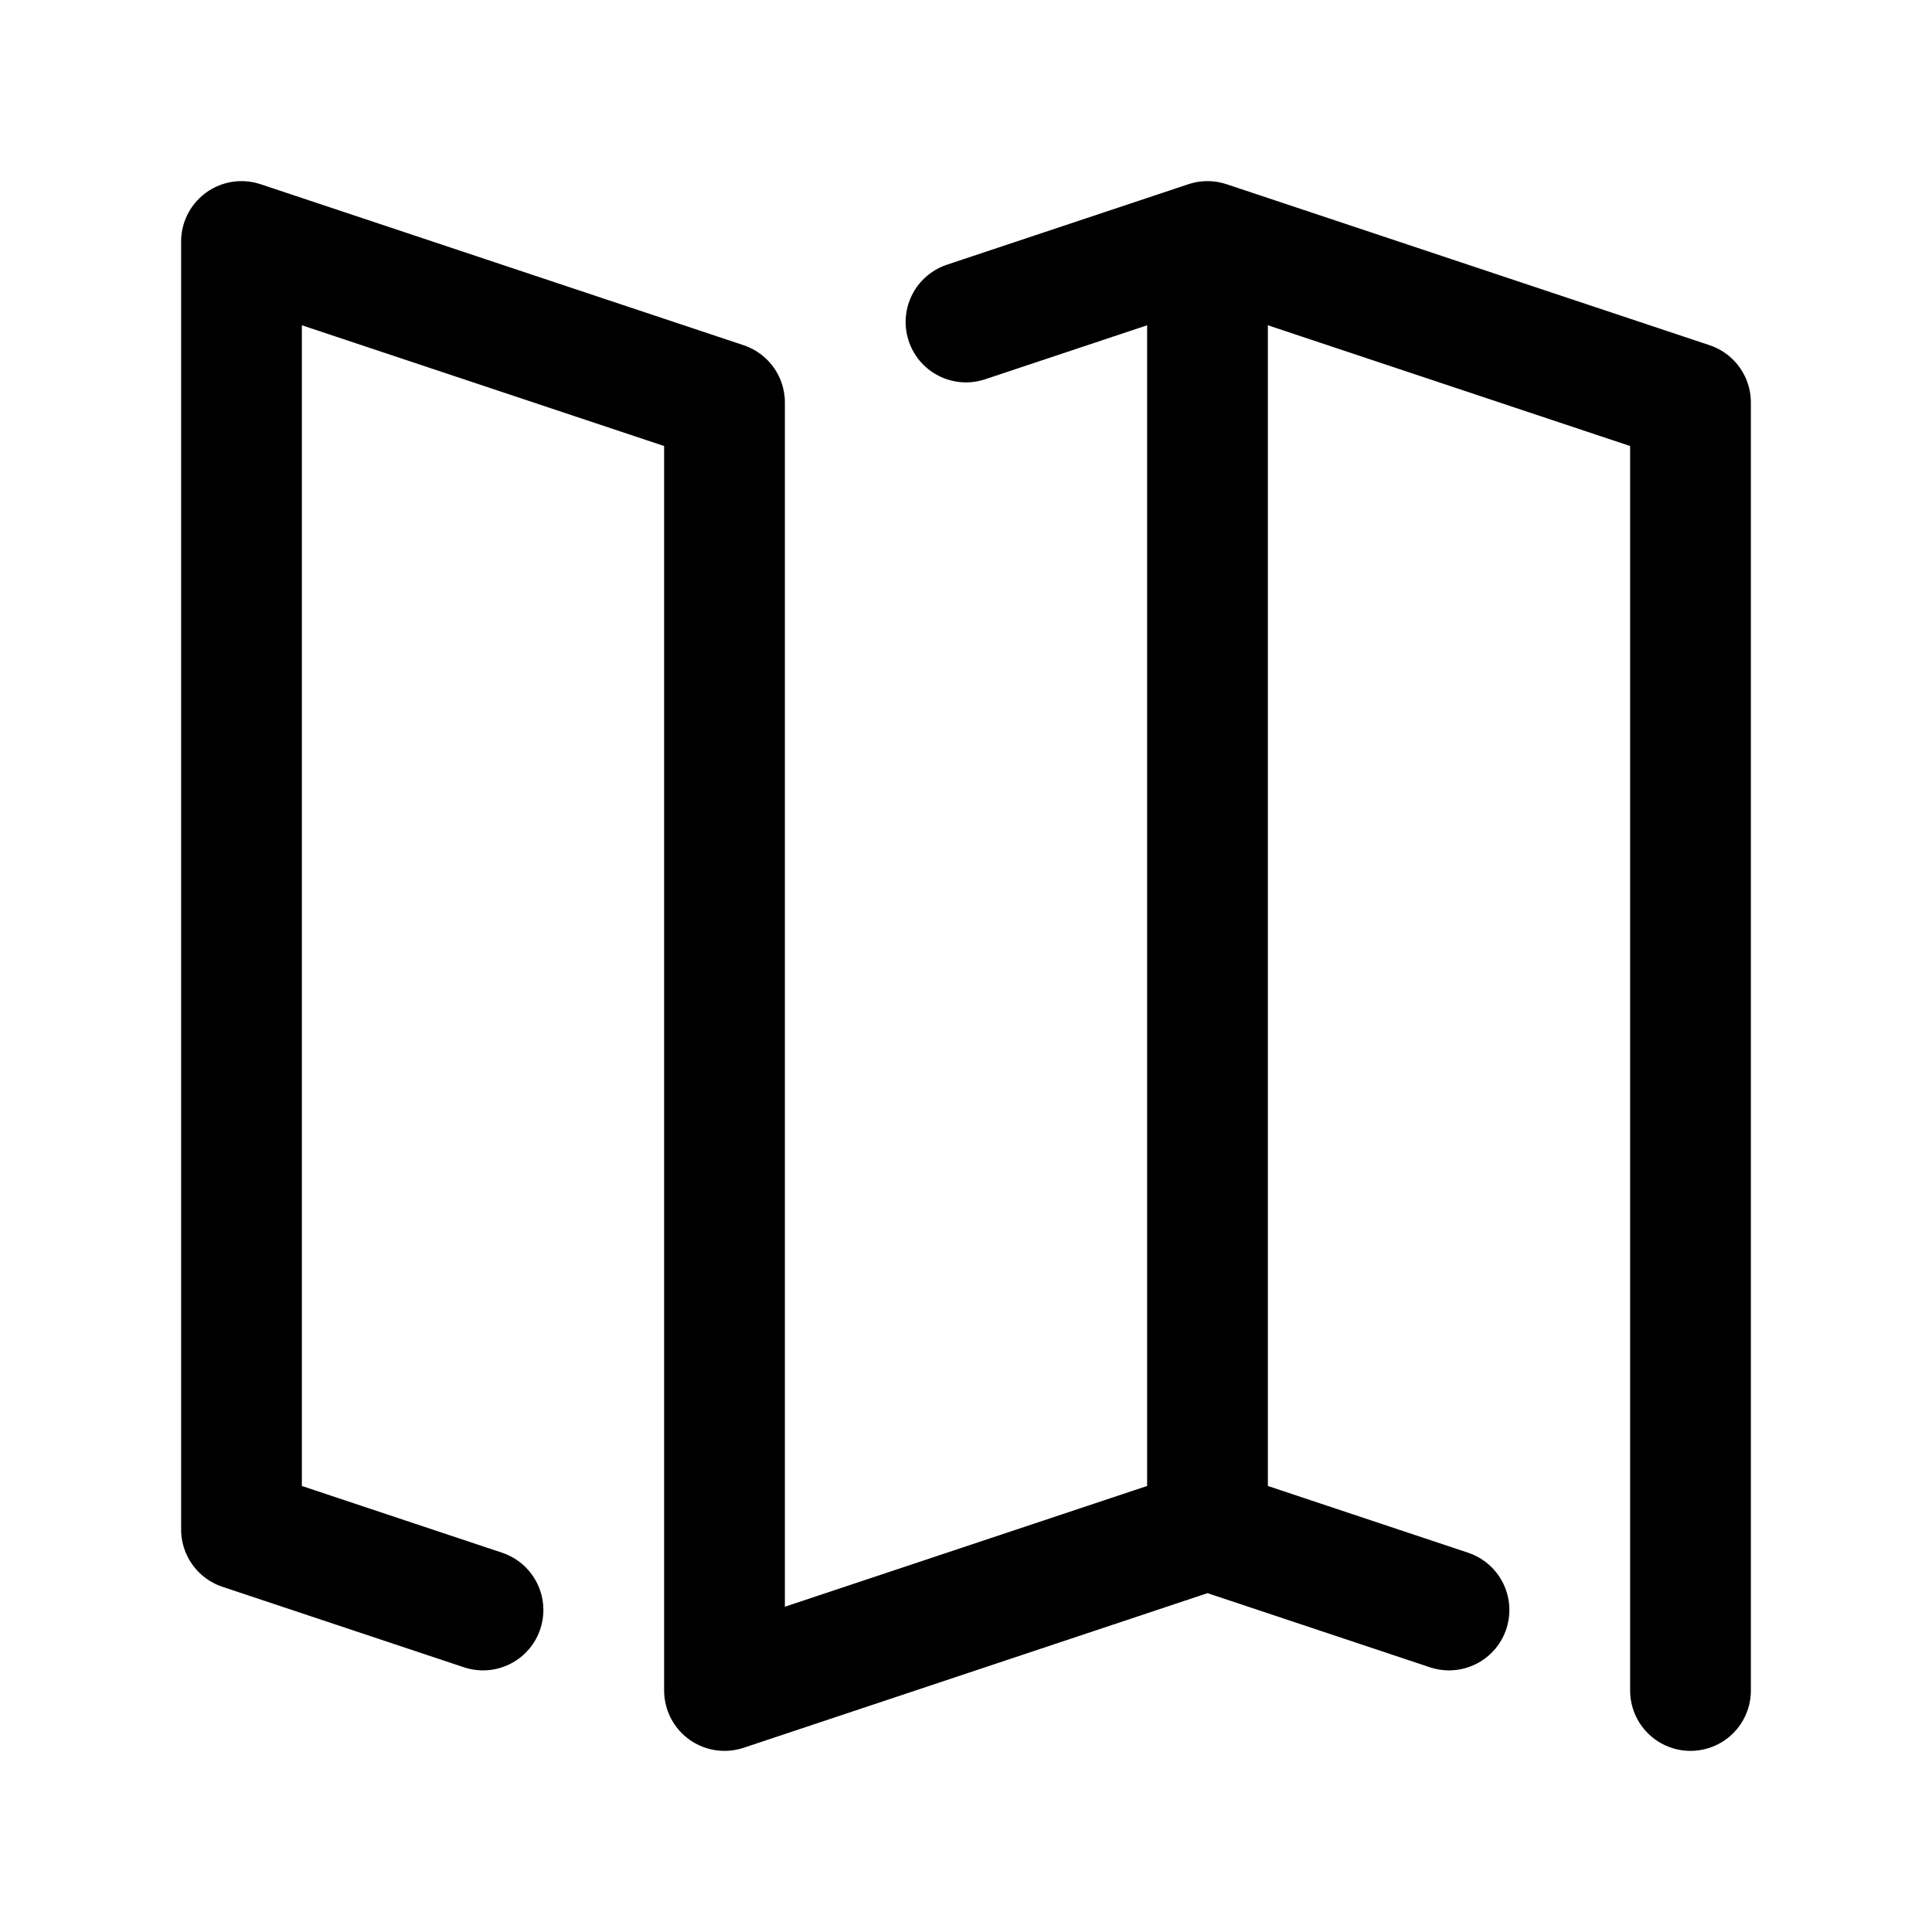
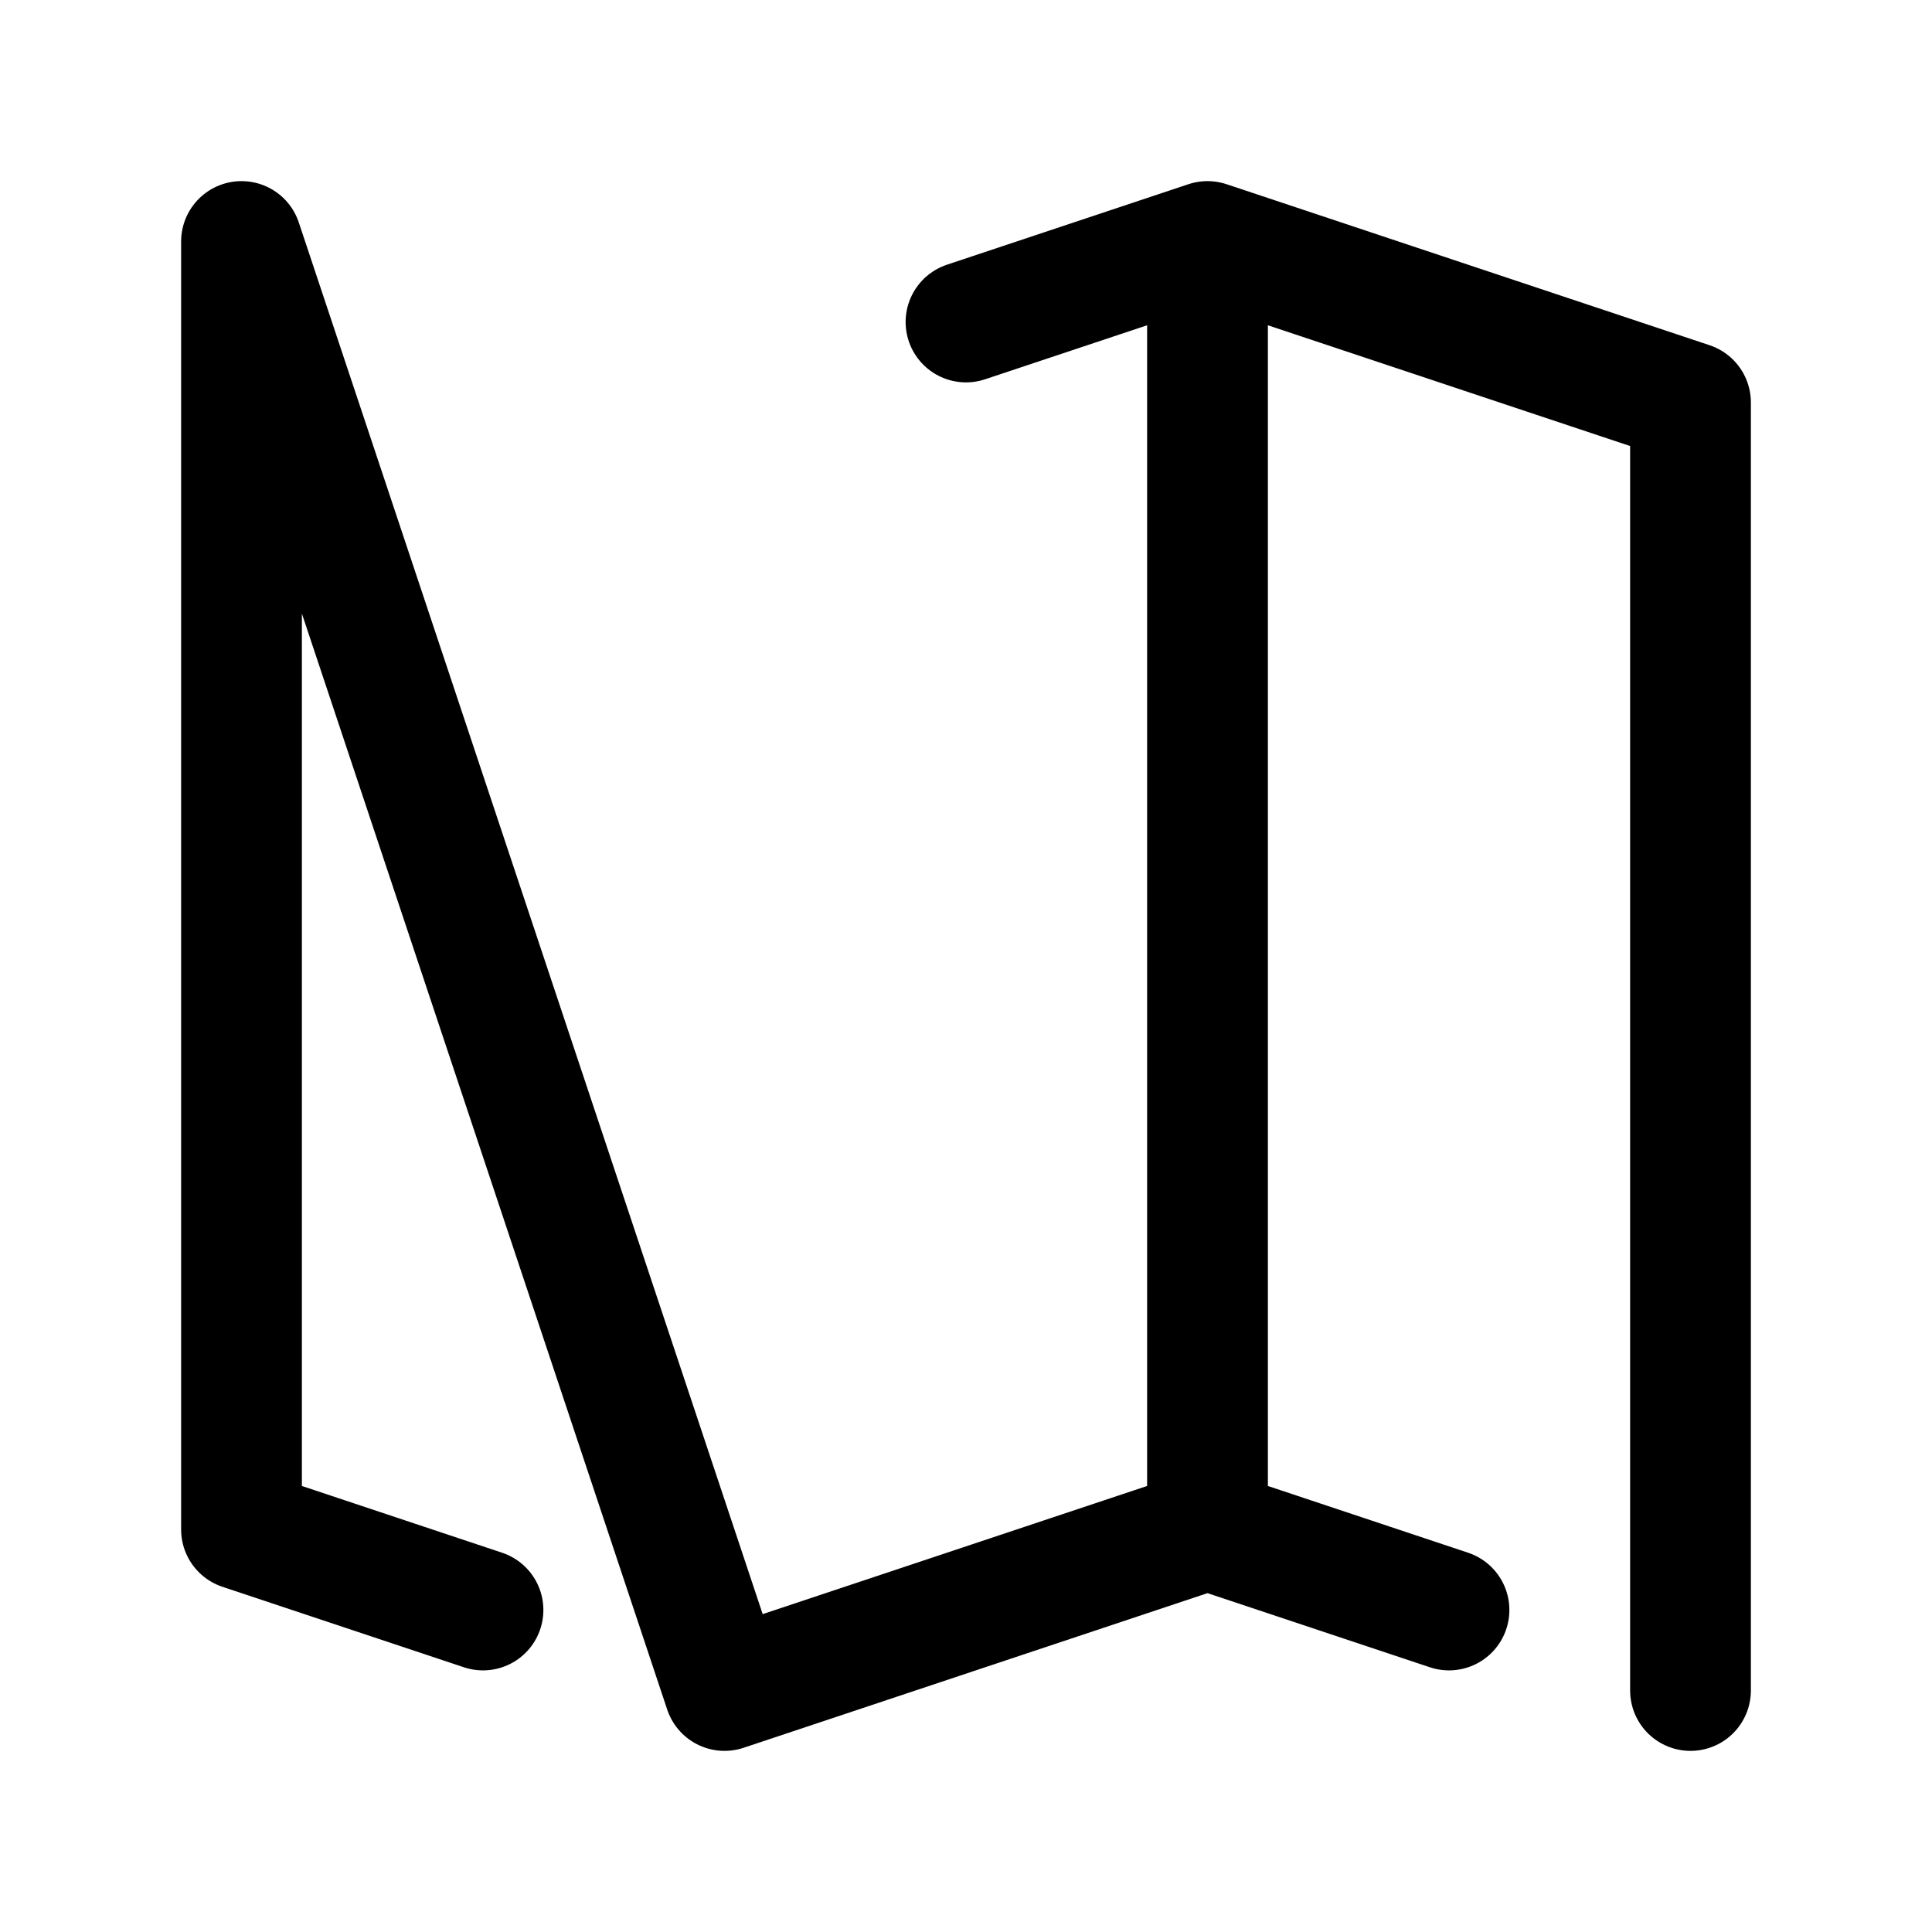
<svg xmlns="http://www.w3.org/2000/svg" width="800px" height="800px" viewBox="0 0 24 24" fill="none">
-   <path d="M15 3V19M15 3L21 5V21M15 3L12 4M15 19L9 21V5L3 3V19L6 20M15 19L18 20" stroke="#000000" stroke-width="1.5" stroke-linecap="round" stroke-linejoin="round" />
+   <path d="M15 3V19M15 3L21 5V21M15 3L12 4M15 19L9 21L3 3V19L6 20M15 19L18 20" stroke="#000000" stroke-width="1.5" stroke-linecap="round" stroke-linejoin="round" />
</svg>